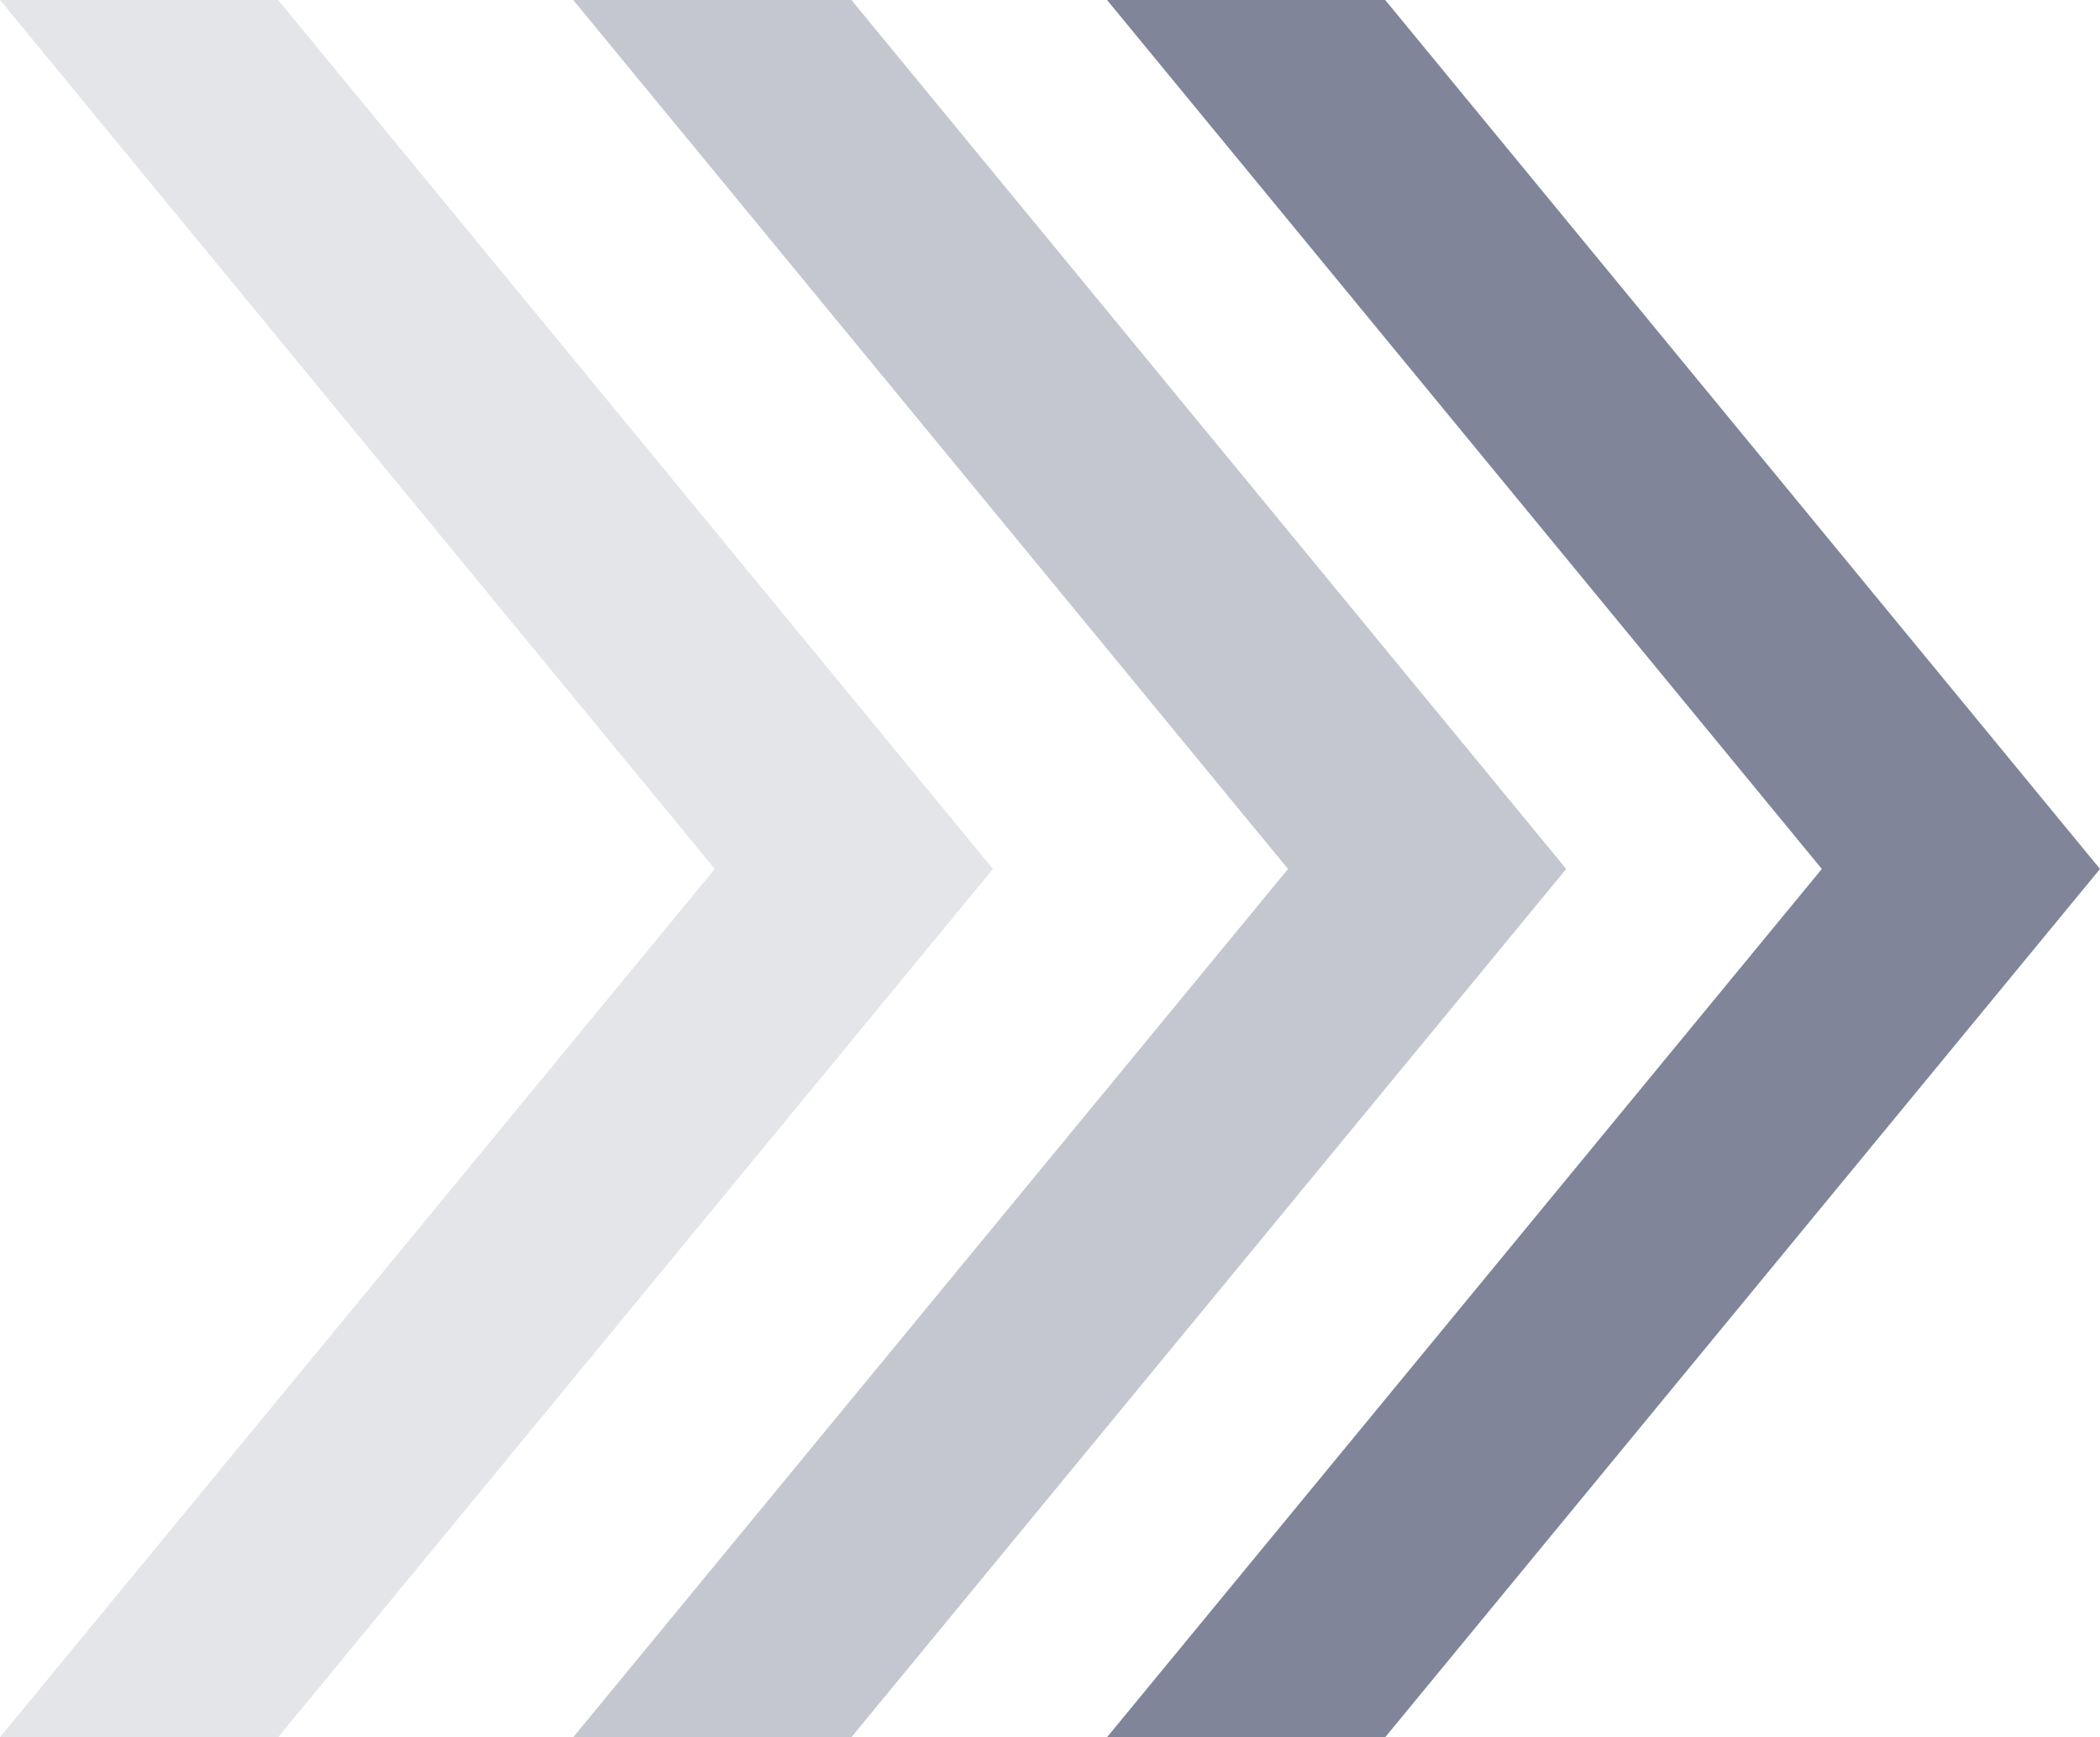
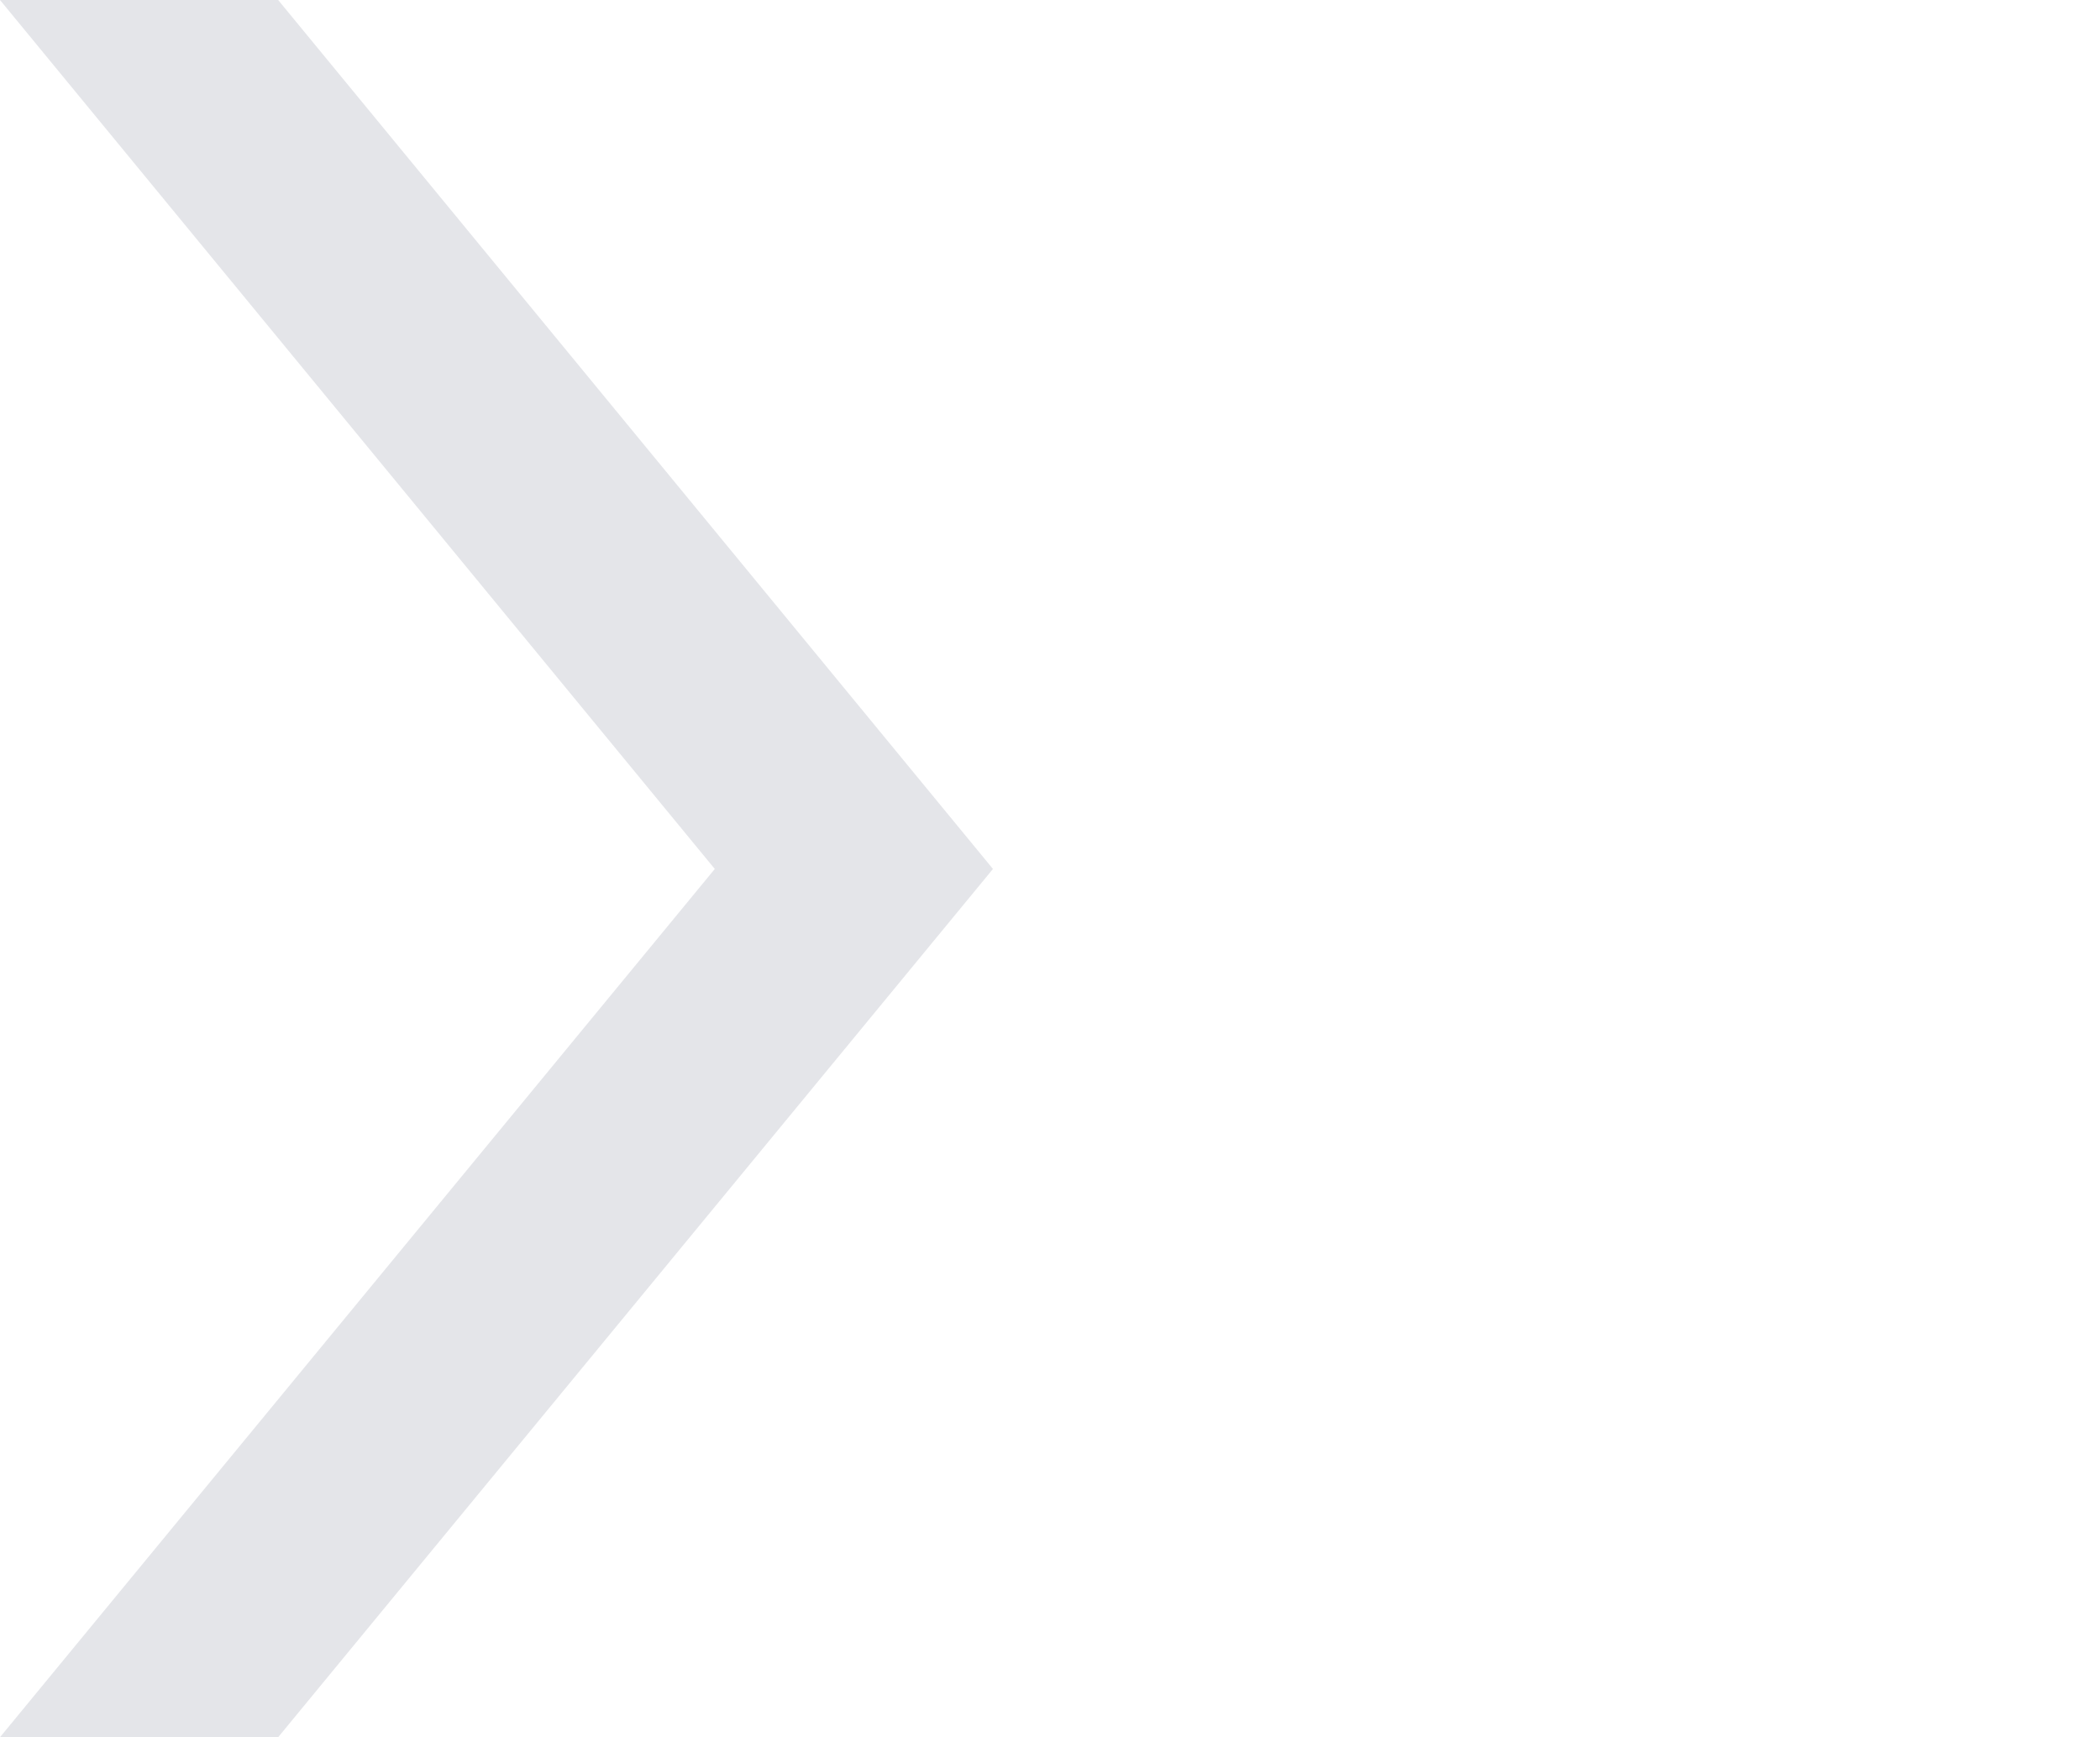
<svg xmlns="http://www.w3.org/2000/svg" id="Layer_2" data-name="Layer 2" viewBox="0 0 29.82 24.67">
  <defs>
    <style>
      .cls-1 {
        fill: rgba(30, 39, 73, .12);
      }

      .cls-2 {
        fill: rgba(30, 39, 73, .26);
      }

      .cls-3 {
        fill: rgba(30, 39, 73, .56);
      }
    </style>
  </defs>
  <g id="Layer_1-2" data-name="Layer 1">
    <g>
-       <path class="cls-2" d="M12.09,0h-3.95l10.15,12.34-10.15,12.33h3.95l10.15-12.33L12.09,0Z" />
      <path class="cls-1" d="M3.95,0H0l10.15,12.34L0,24.67h3.95l10.15-12.33L3.95,0Z" />
-       <path class="cls-3" d="M19.67,0h-3.95l10.15,12.34-10.15,12.33h3.95l10.15-12.33L19.67,0Z" />
    </g>
  </g>
</svg>